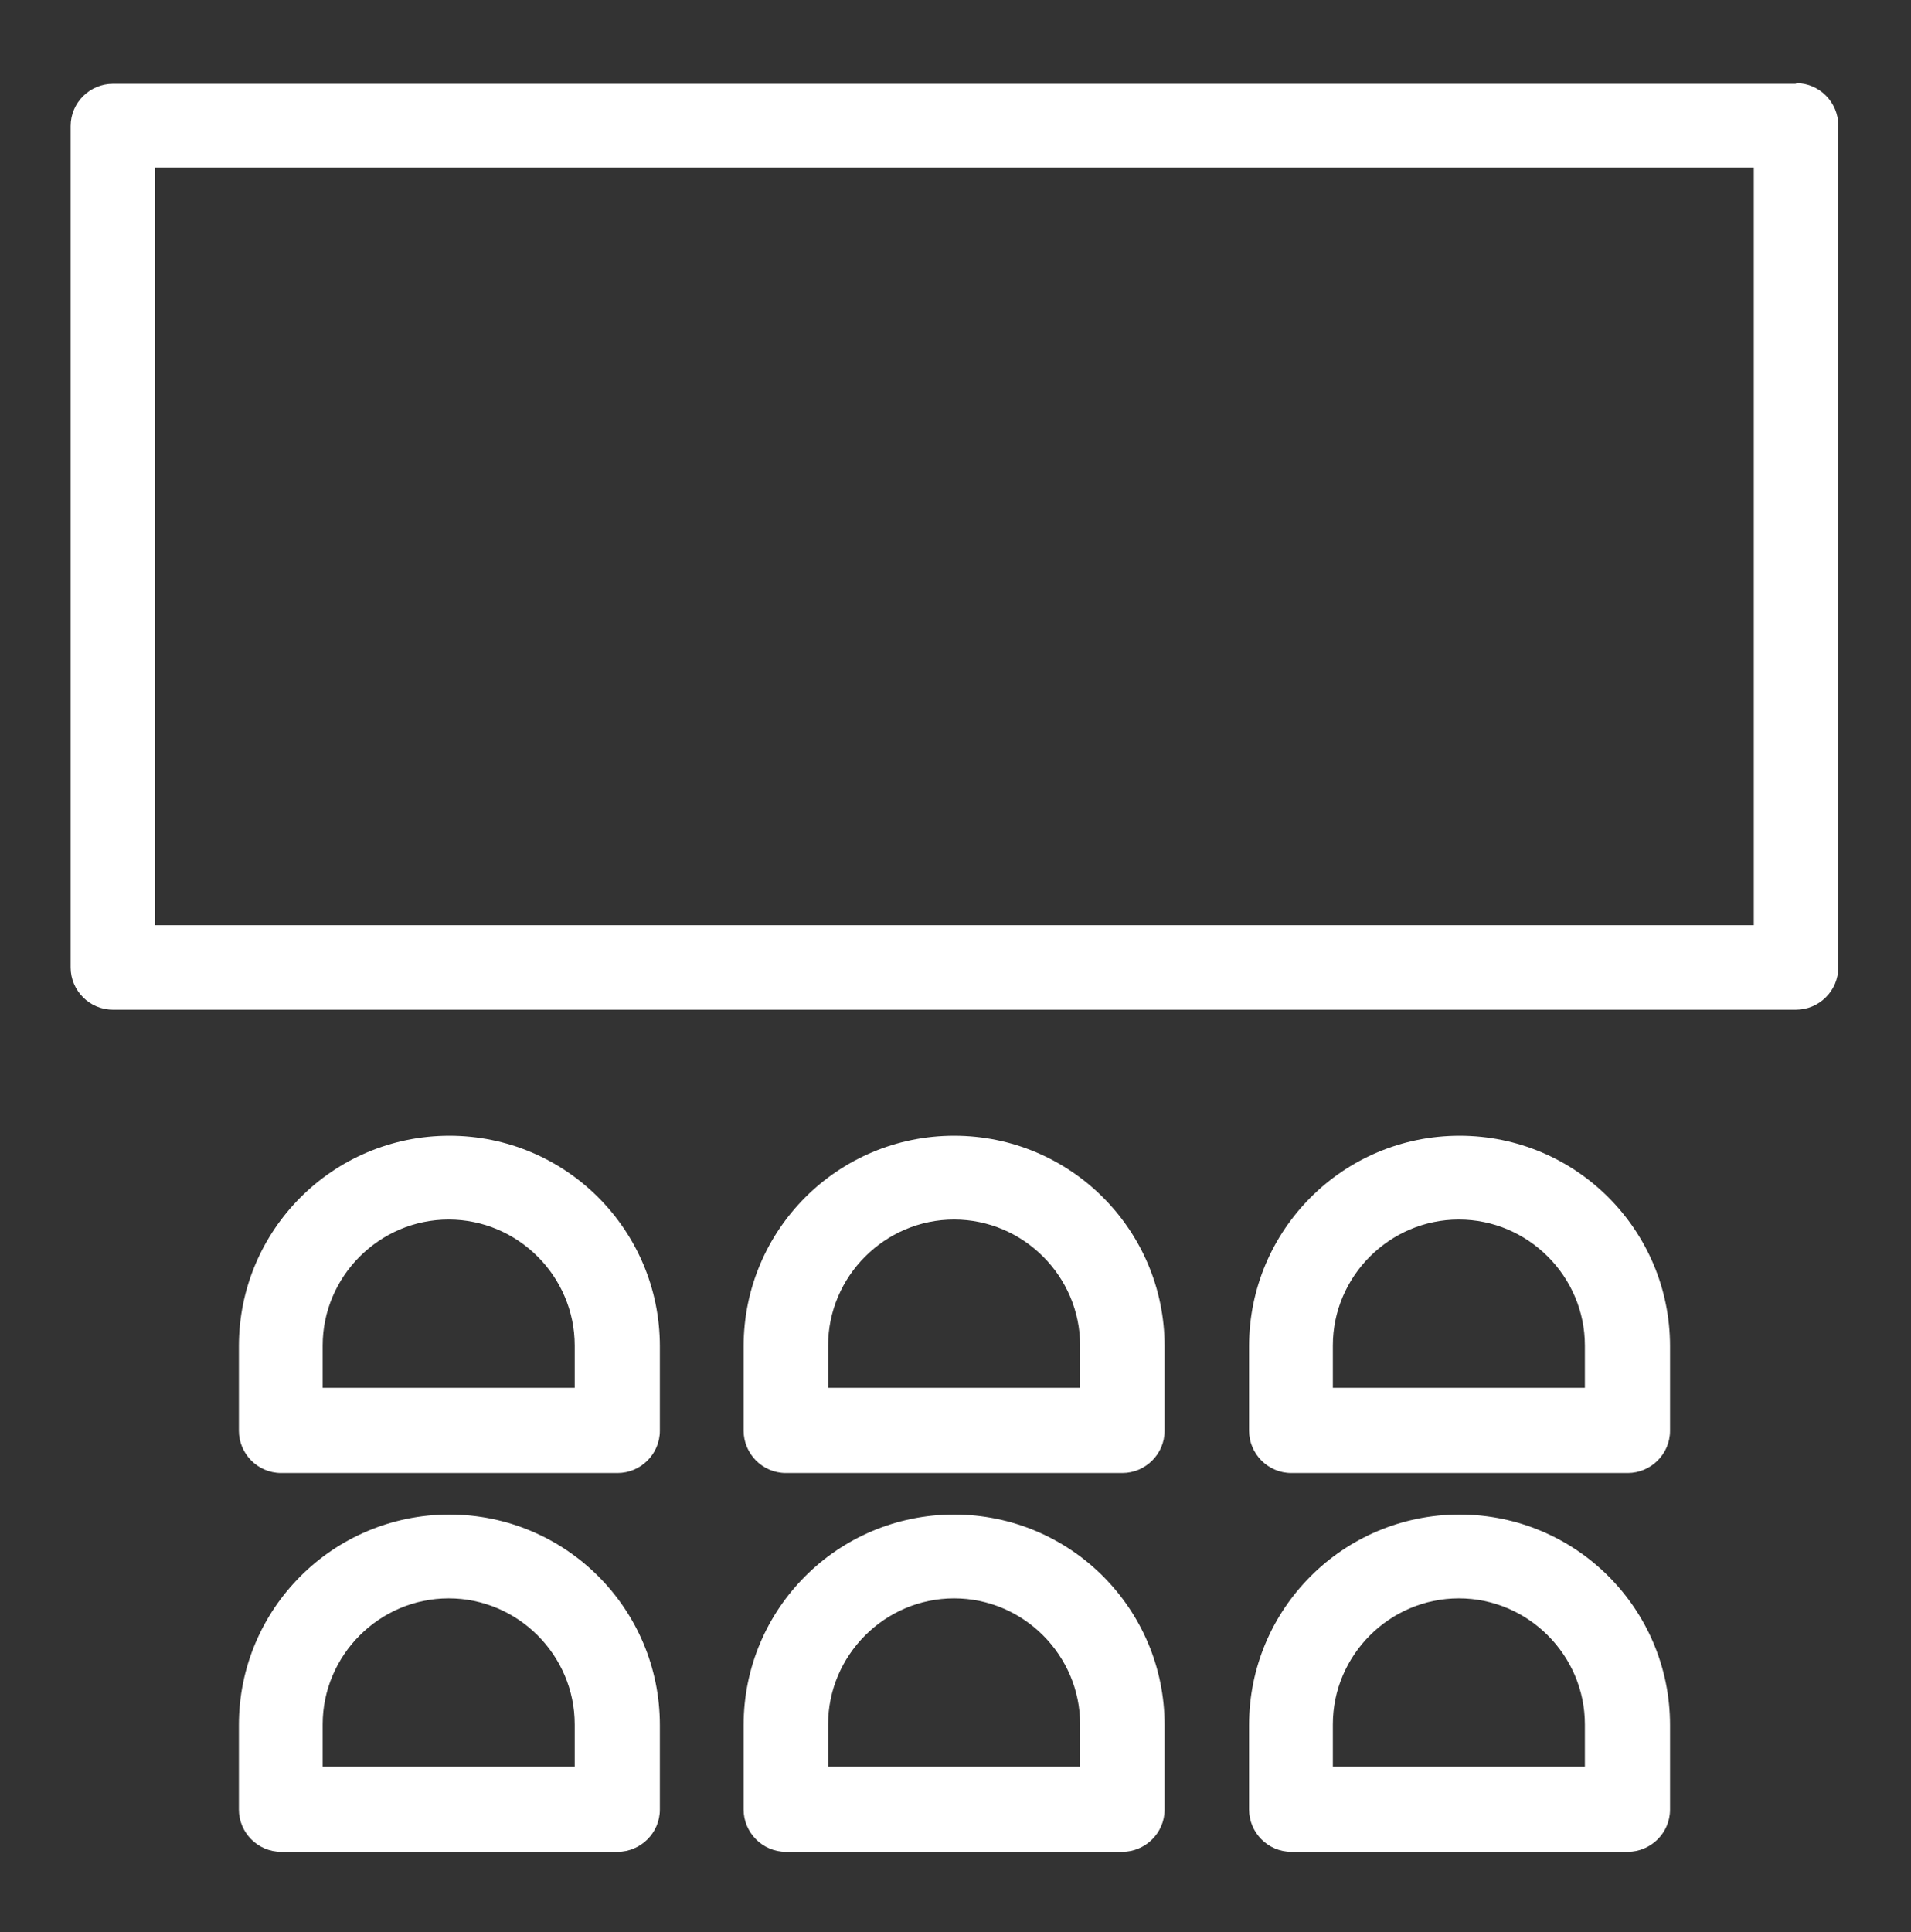
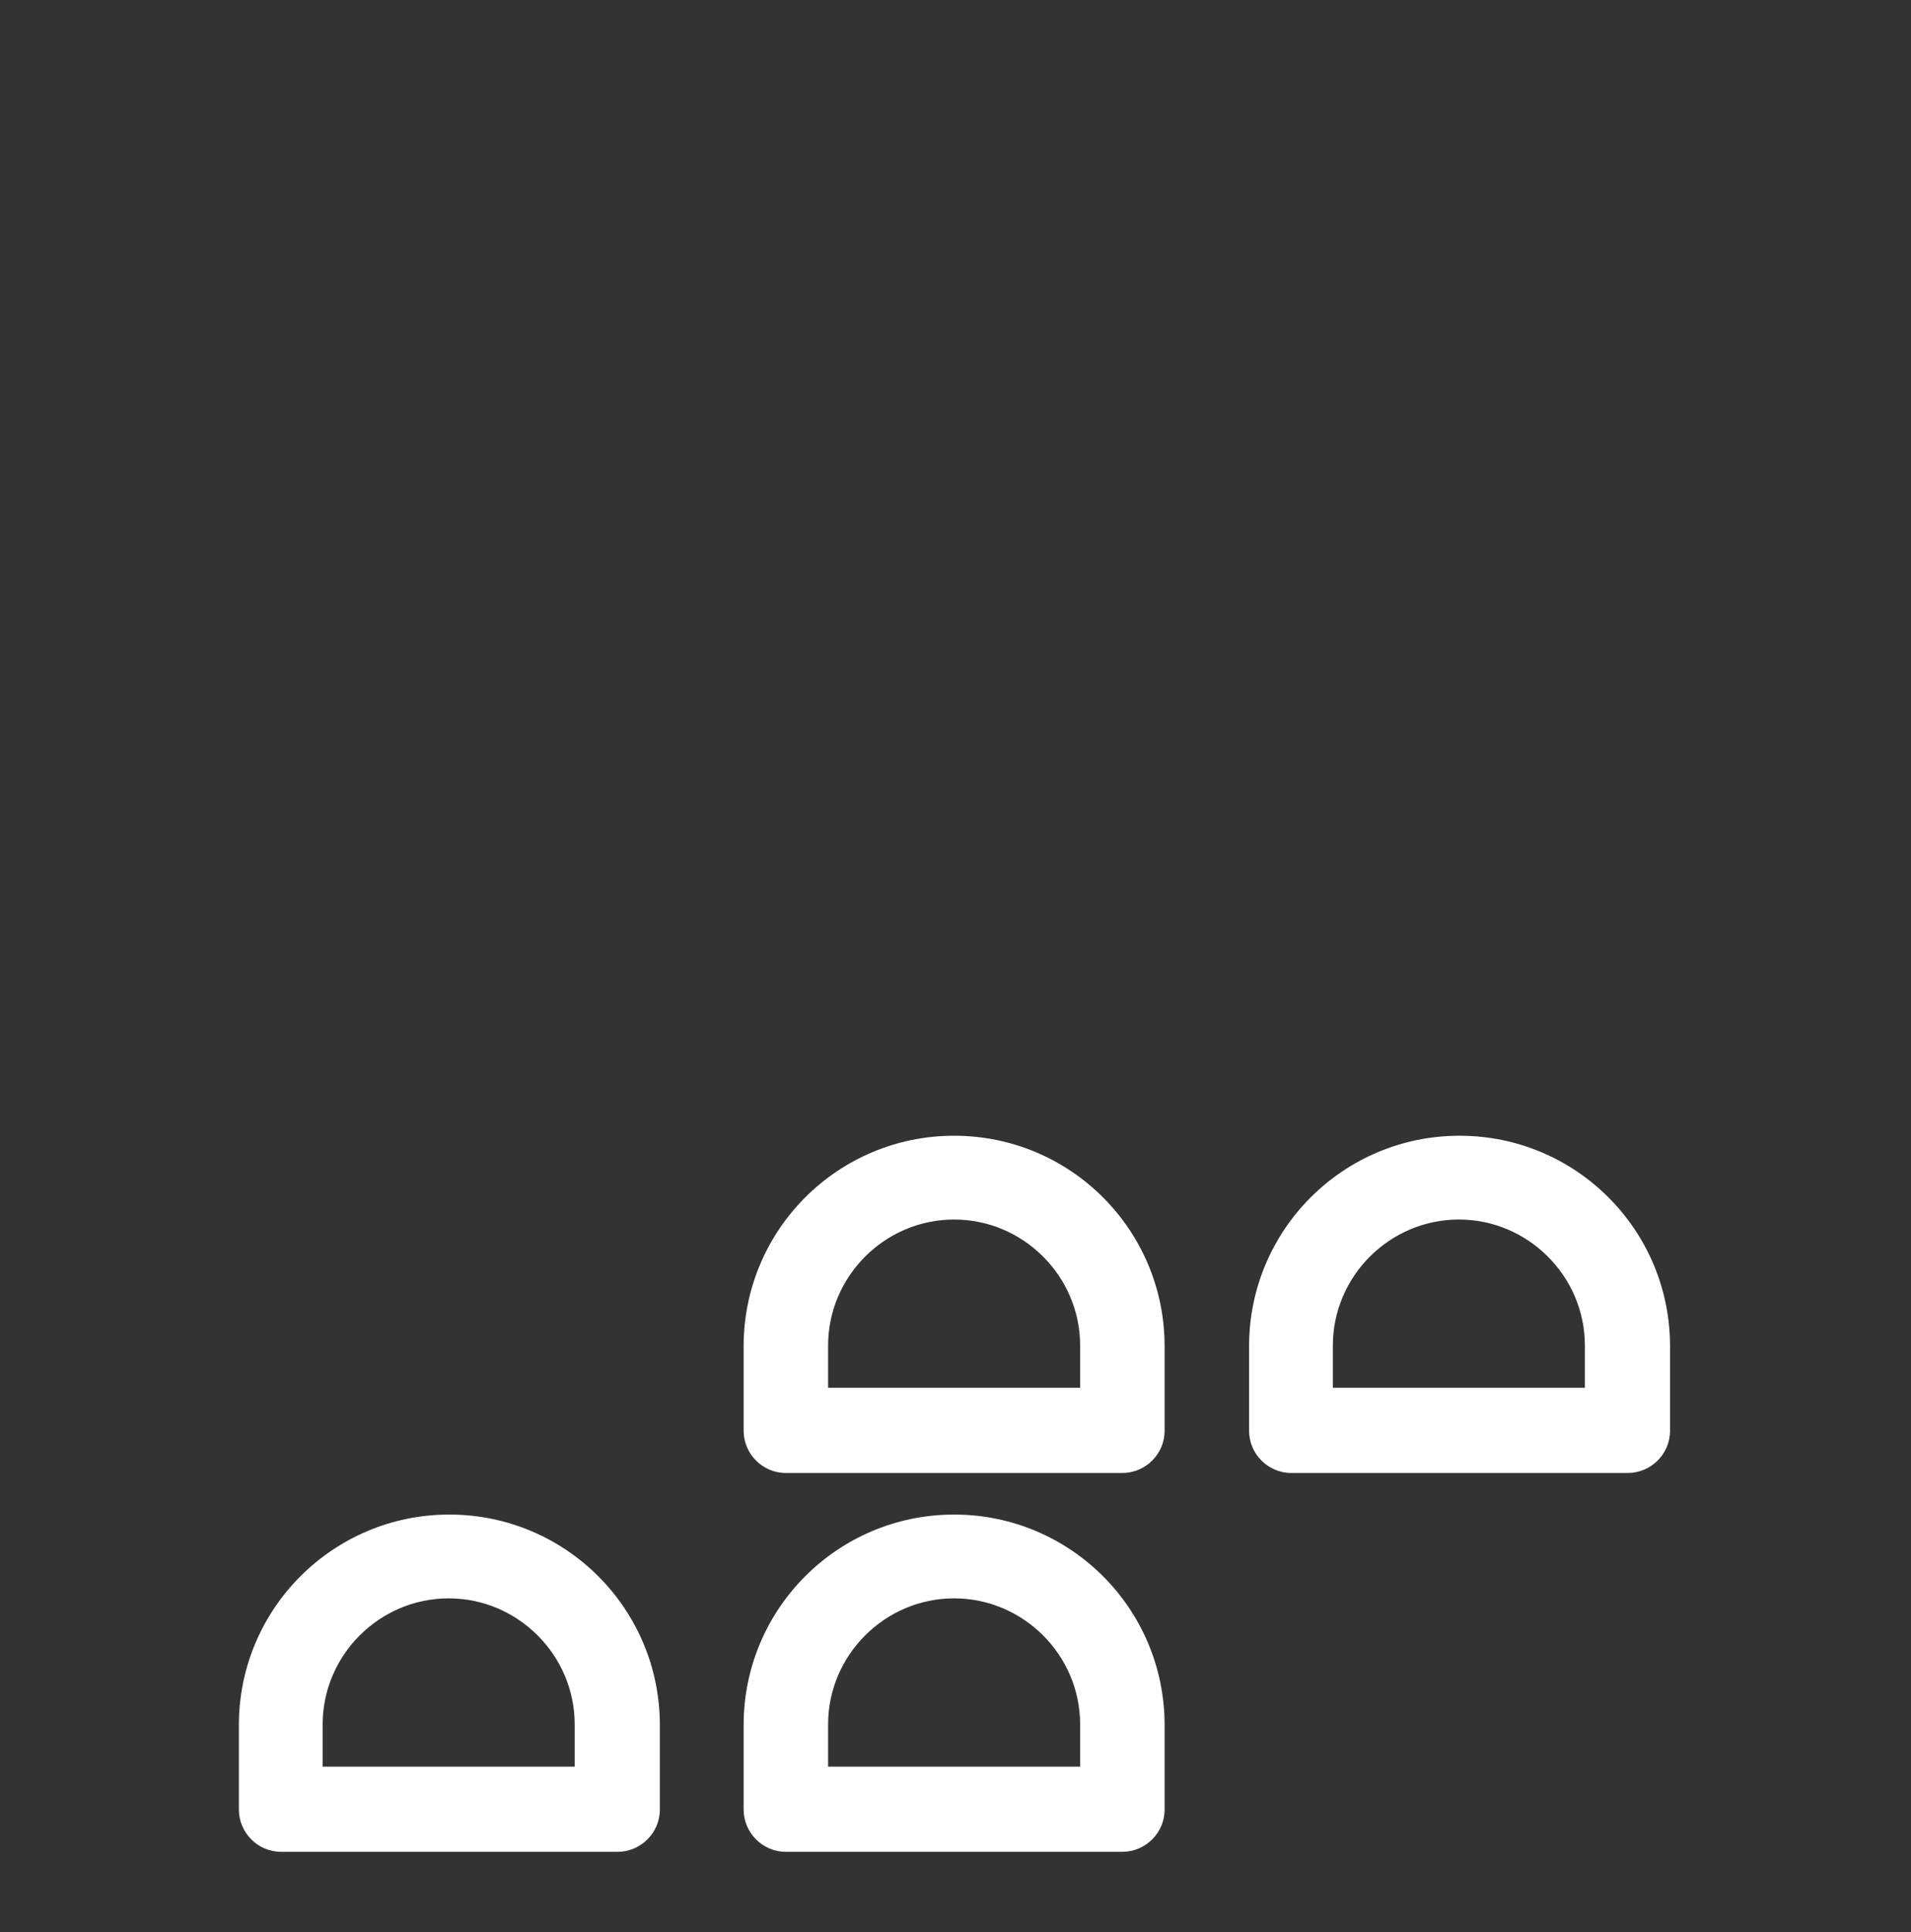
<svg xmlns="http://www.w3.org/2000/svg" width="276" height="279" viewBox="0 0 276 279" fill="none">
  <rect x="0" y="0" width="276" height="279" fill="#333333" stroke="none" />
  <path d="M64.9 218.703C48.1 218.703 34.5 232.303 34.5 249.103V261.303C34.5 264.603 37.2 267.403 40.6 267.403H89.2C92.5 267.403 95.3 264.703 95.3 261.303V249.103C95.3 232.303 81.7 218.703 64.9 218.703ZM83.1 255.103H46.6V249.003C46.6 239.003 54.8 230.803 64.8 230.803C74.8 230.803 83 239.003 83 249.003V255.103H83.1Z" fill="white" />
  <path d="M137.8 218.703C121 218.703 107.4 232.303 107.4 249.103V261.303C107.4 264.603 110.1 267.403 113.5 267.403H162.1C165.4 267.403 168.2 264.703 168.2 261.303V249.103C168.2 232.303 154.6 218.703 137.8 218.703ZM156.1 255.103H119.6V249.003C119.6 239.003 127.8 230.803 137.8 230.803C147.8 230.803 156 239.003 156 249.003V255.103H156.1Z" fill="white" />
-   <path d="M210.8 218.703C194 218.703 180.4 232.303 180.4 249.103V261.303C180.4 264.603 183.1 267.403 186.5 267.403H235.1C238.4 267.403 241.2 264.703 241.2 261.303V249.103C241.2 232.303 227.6 218.703 210.8 218.703ZM229 255.103H192.5V249.003C192.5 239.003 200.7 230.803 210.7 230.803C220.7 230.803 228.9 239.003 228.9 249.003V255.103H229Z" fill="white" />
-   <path d="M64.9 164C48.1 164 34.5 177.6 34.5 194.4V206.6C34.5 209.9 37.2 212.7 40.6 212.7H89.2C92.5 212.7 95.3 210 95.3 206.6V194.4C95.3 177.6 81.7 164 64.9 164ZM83.1 200.4H46.6V194.3C46.6 184.3 54.8 176.1 64.8 176.1C74.8 176.1 83 184.3 83 194.3V200.4H83.1Z" fill="white" />
  <path d="M137.8 164C121 164 107.4 177.6 107.4 194.4V206.6C107.4 209.9 110.1 212.7 113.5 212.7H162.1C165.4 212.7 168.2 210 168.2 206.6V194.4C168.2 177.6 154.6 164 137.8 164ZM156.1 200.4H119.6V194.3C119.6 184.3 127.8 176.1 137.8 176.1C147.8 176.1 156 184.3 156 194.3V200.4H156.1Z" fill="white" />
  <path d="M210.8 164C194 164 180.4 177.6 180.4 194.4V206.6C180.4 209.9 183.1 212.7 186.5 212.7H235.1C238.4 212.7 241.2 210 241.2 206.6V194.4C241.2 177.6 227.6 164 210.8 164ZM229 200.4H192.5V194.3C192.5 184.3 200.7 176.1 210.7 176.1C220.7 176.1 228.9 184.3 228.9 194.3V200.4H229Z" fill="white" />
-   <path d="M259.4 12.1H16.3C13 12.1 10.2 14.8 10.2 18.2V139.7C10.2 143 12.9 145.8 16.3 145.8H259.4C262.7 145.8 265.5 143.1 265.5 139.7V18.1C265.5 14.8 262.8 12 259.4 12V12.1ZM253.3 133.6H22.4V24.2H253.3V133.6Z" fill="white" />
</svg>